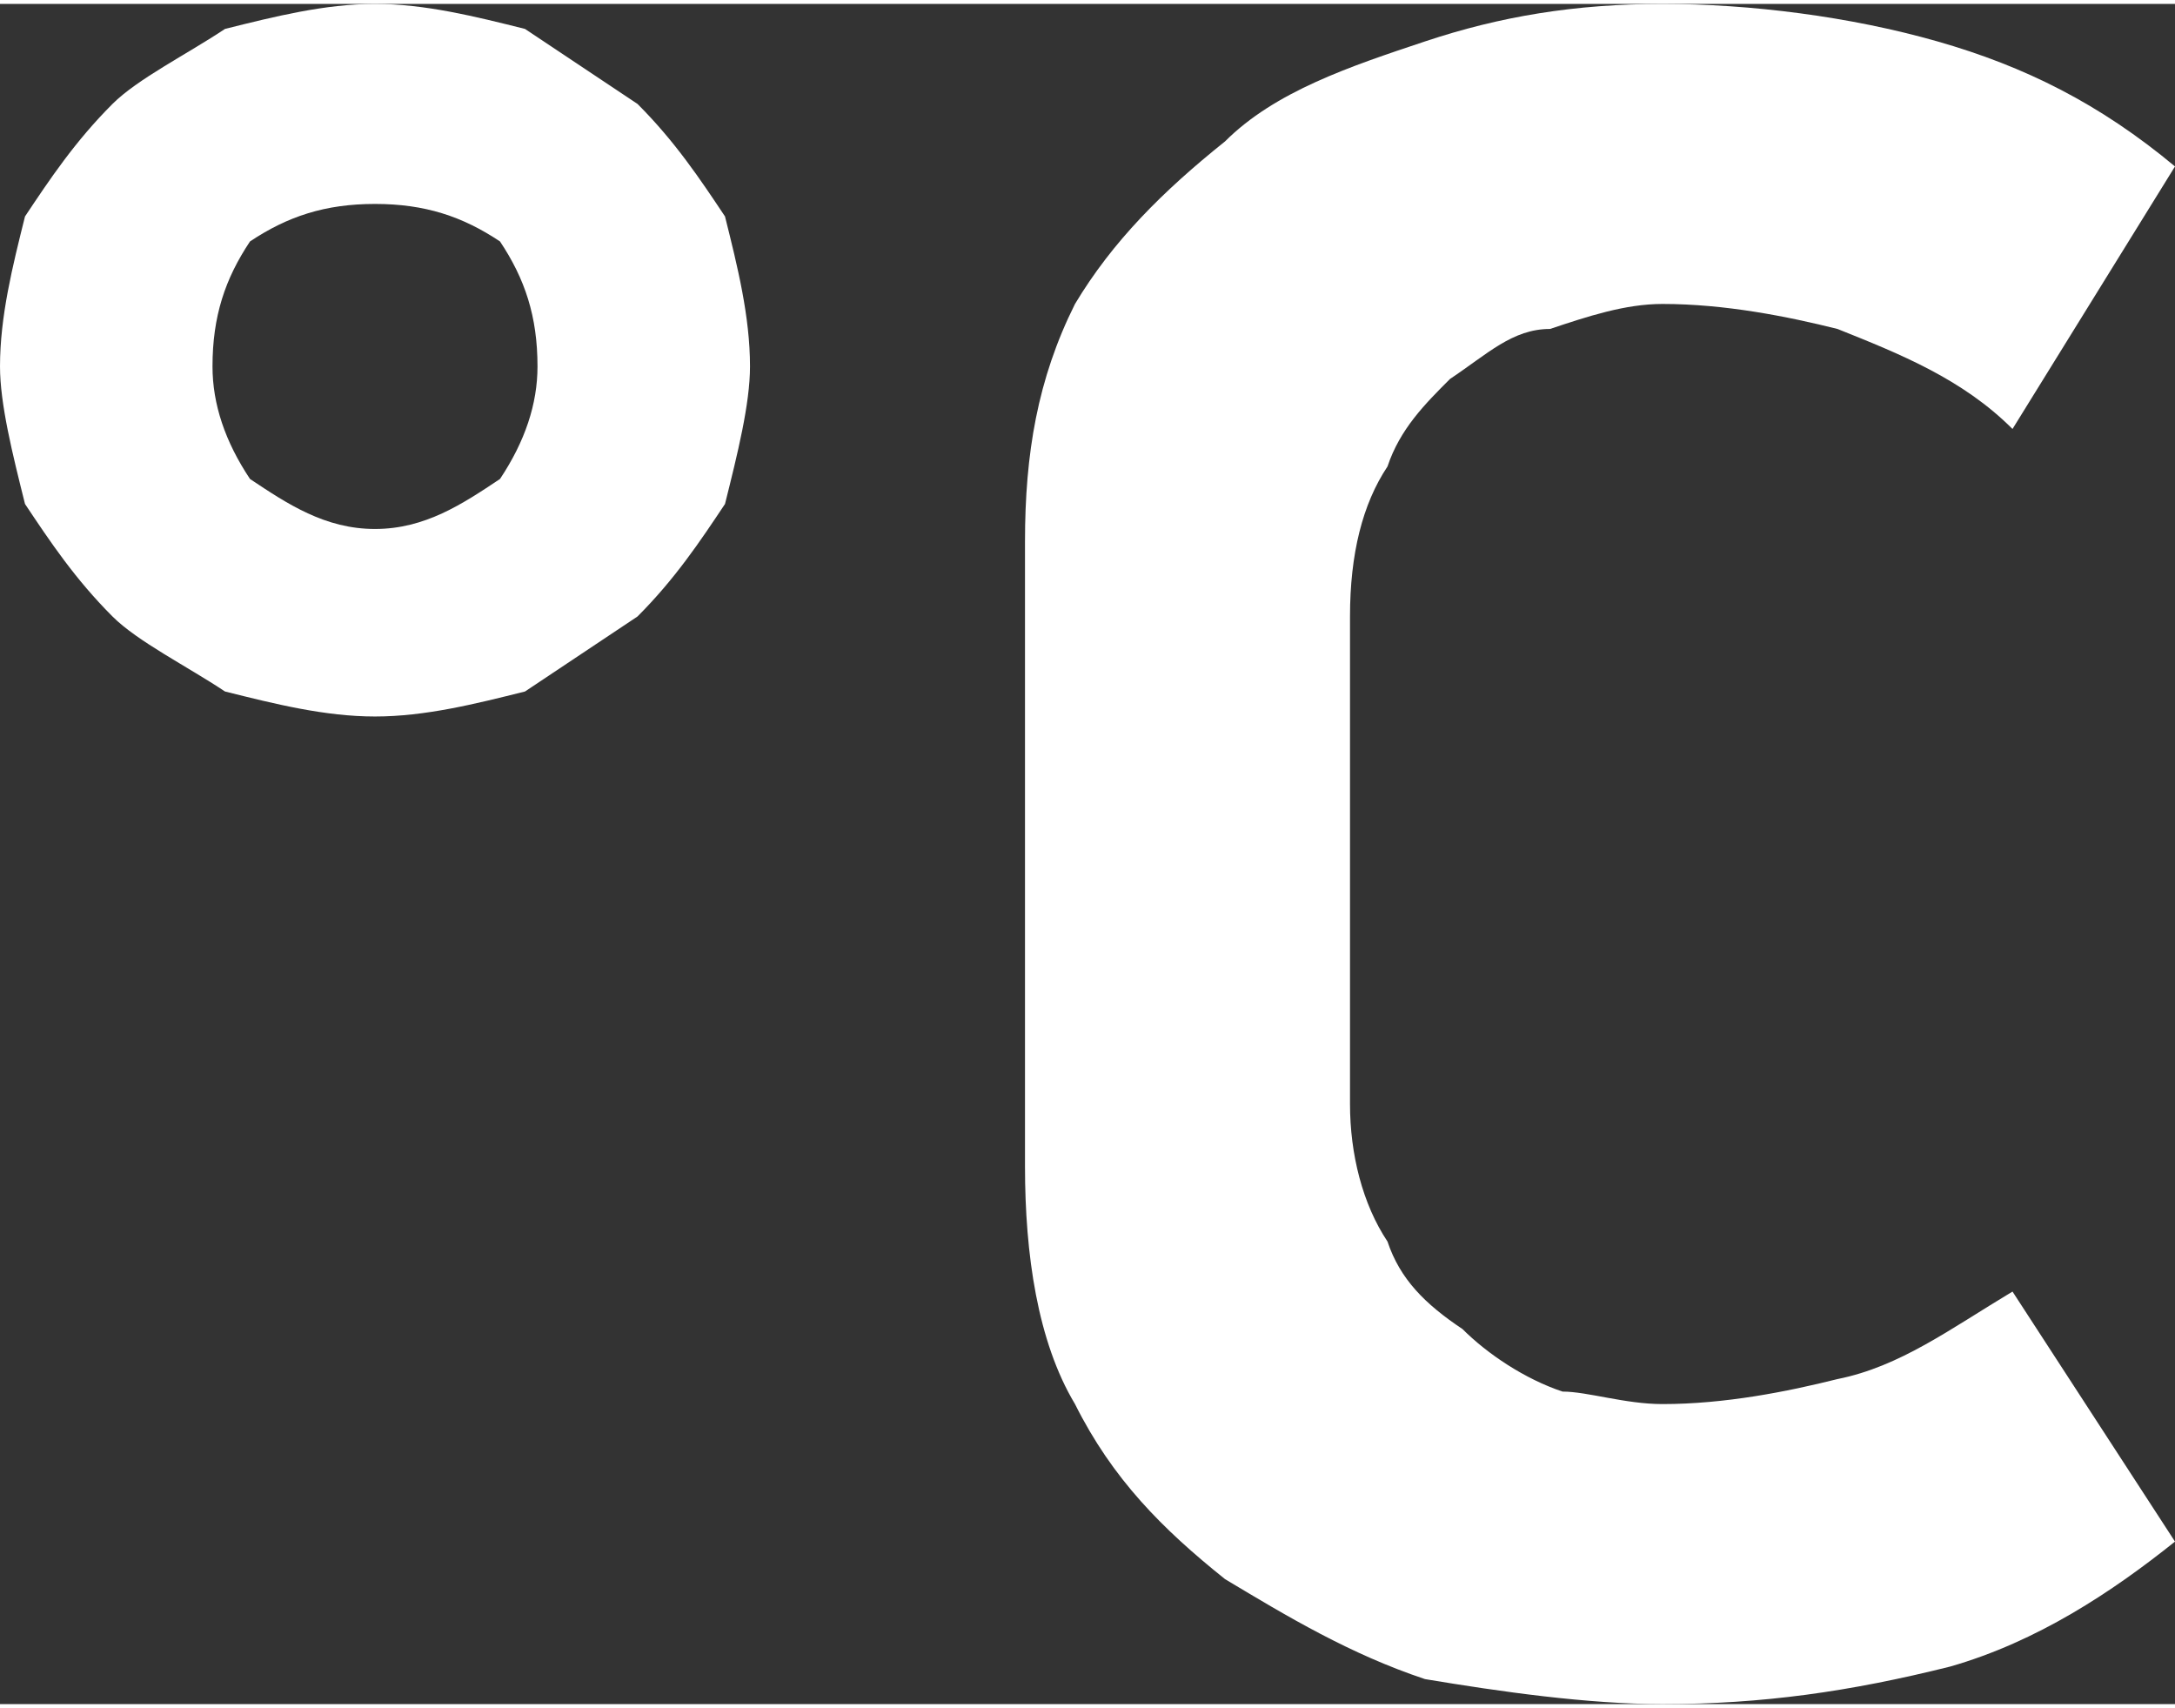
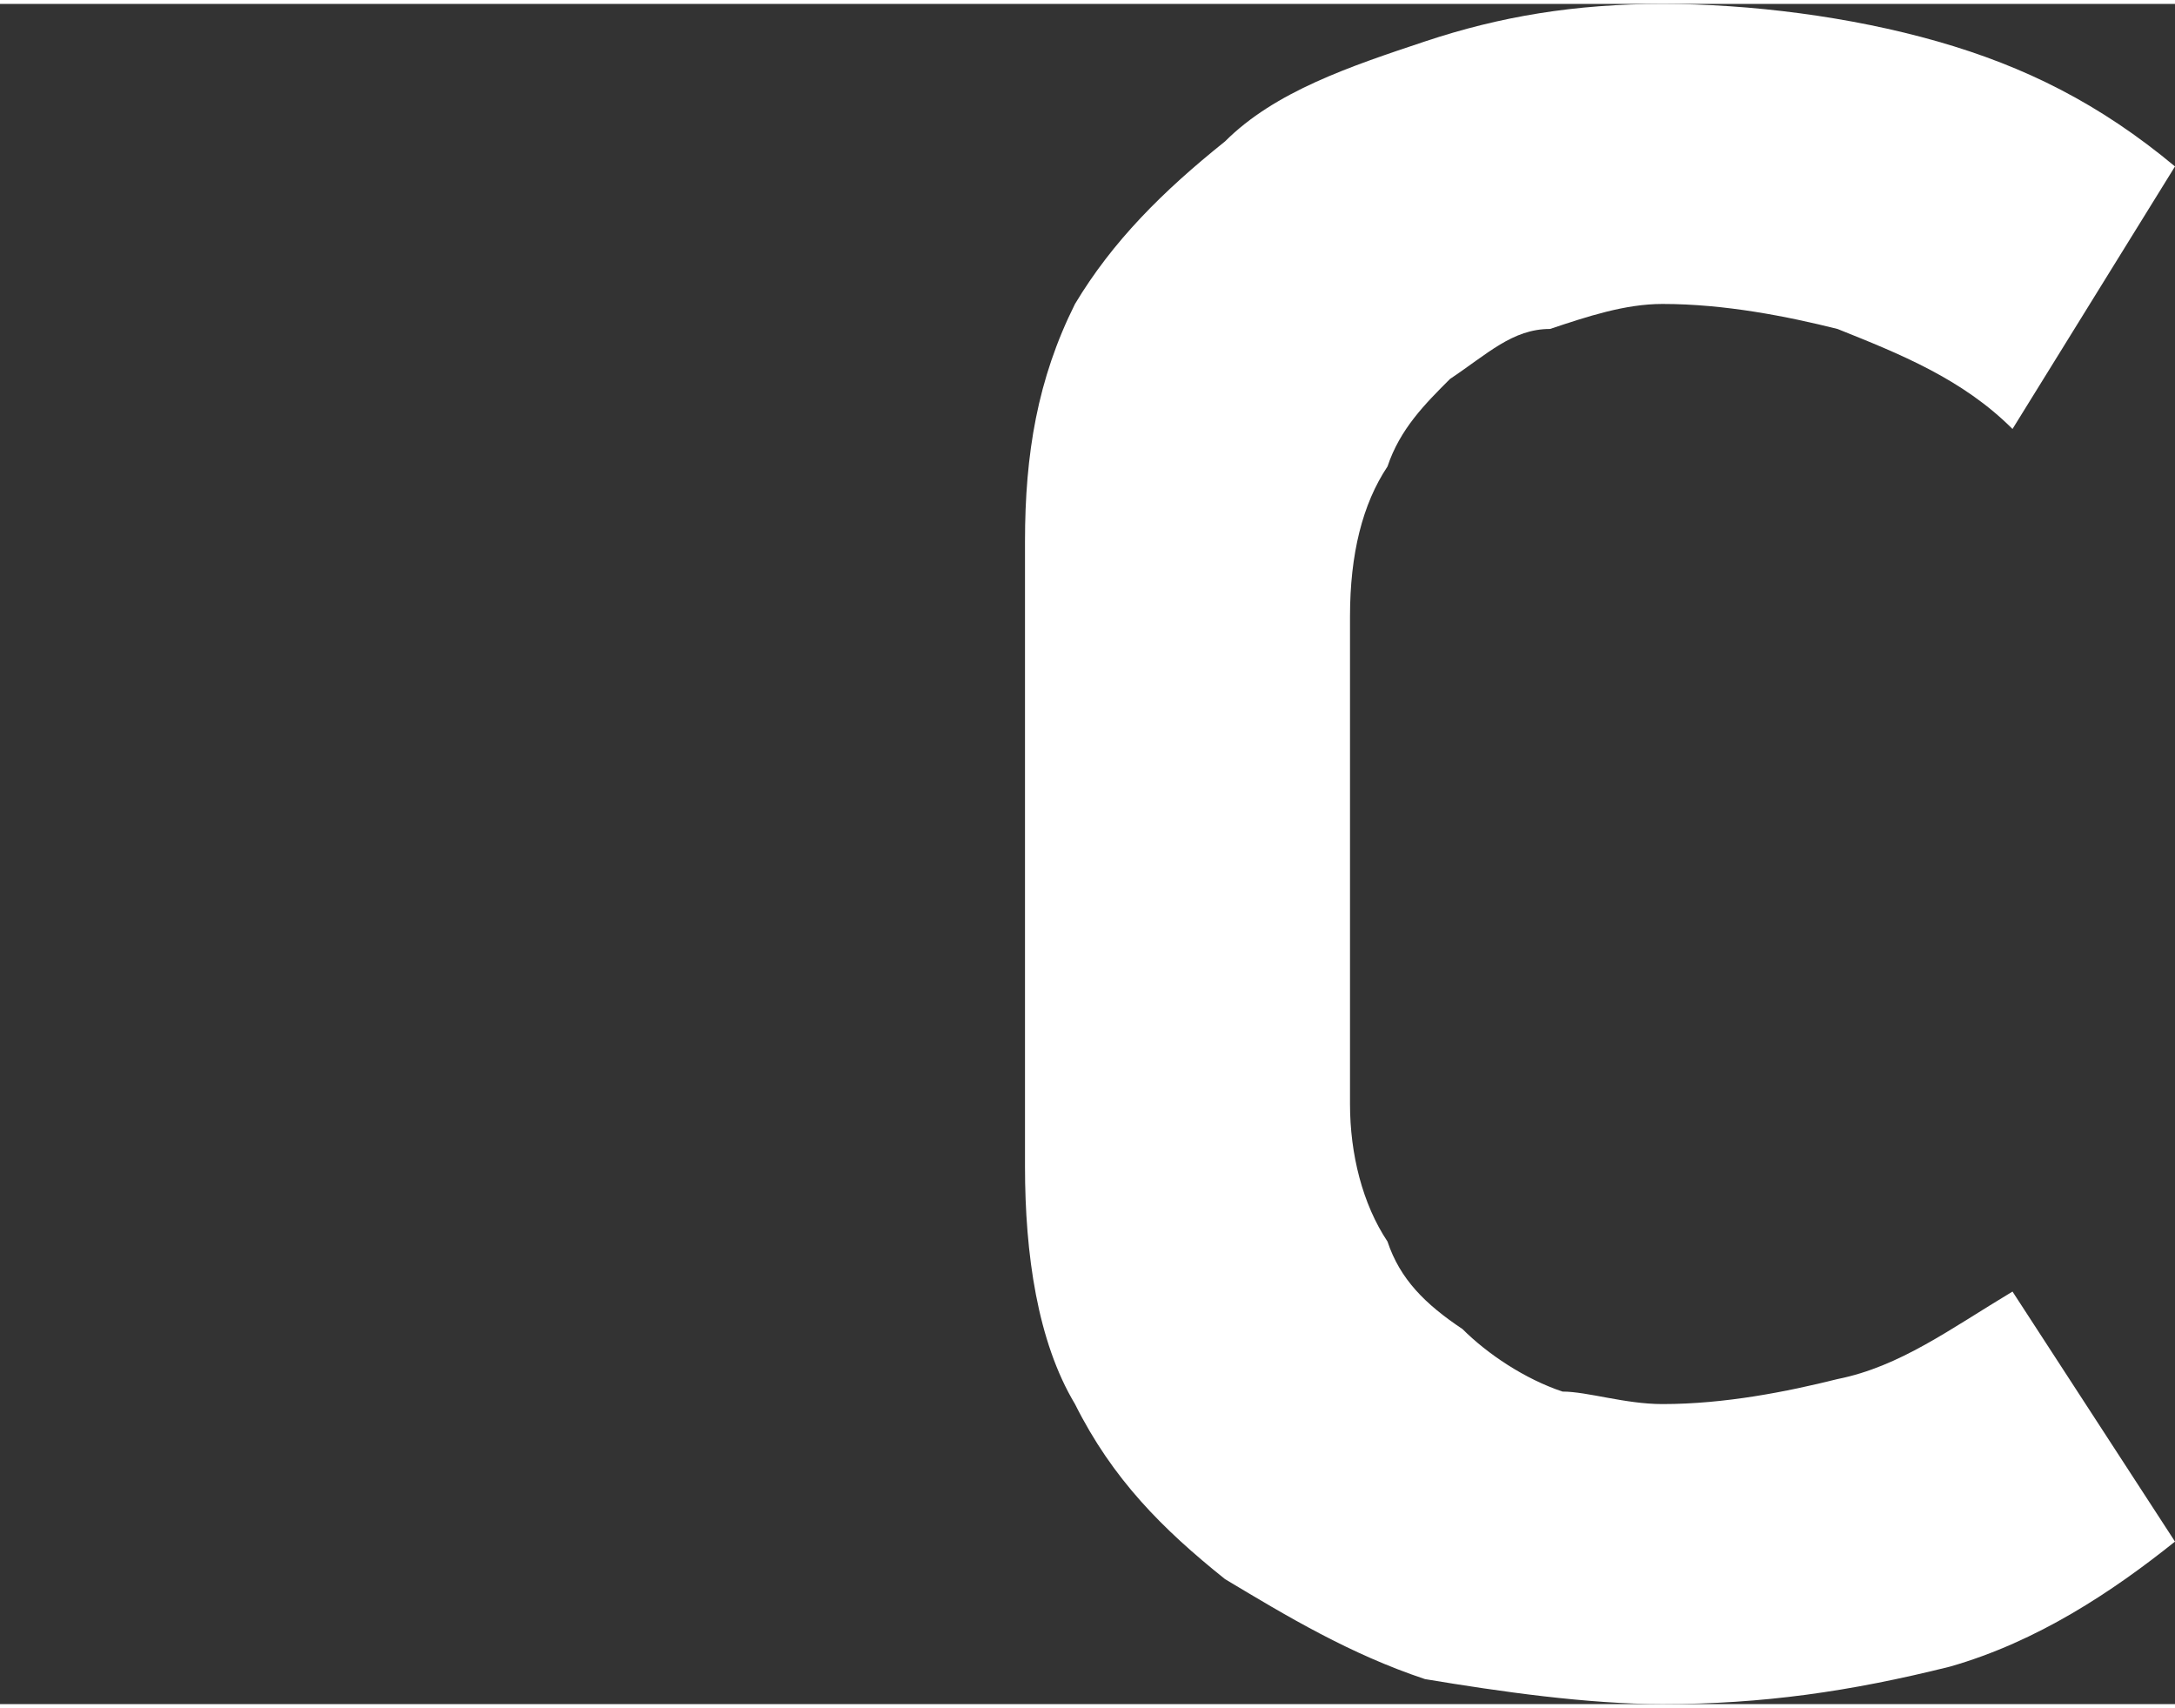
<svg xmlns="http://www.w3.org/2000/svg" xml:space="preserve" width="32.255mm" height="25.327mm" version="1.1" style="shape-rendering:geometricPrecision; text-rendering:geometricPrecision; image-rendering:optimizeQuality; fill-rule:evenodd; clip-rule:evenodd" viewBox="0 0 174 136">
  <rect x="0" y="0" width="174" height="136" fill="#333333" stroke="none" />
  <defs>
    <style type="text/css">
   
    .fil0 {fill:white;fill-rule:nonzero}
   
  </style>
  </defs>
  <g id="Слой_x0020_1">
    <g id="_1032128240">
      <g>
        <path class="fil0" d="M161 34c-4,-4 -9,-6 -14,-8 -4,-1 -9,-2 -14,-2 -3,0 -6,1 -9,2 -3,0 -5,2 -8,4 -2,2 -4,4 -5,7 -2,3 -3,7 -3,12l0 39c0,4 1,8 3,11 1,3 3,5 6,7 2,2 5,4 8,5 2,0 5,1 8,1 5,0 10,-1 14,-2 5,-1 9,-4 14,-7l13 20c-5,4 -11,8 -18,10 -8,2 -15,3 -23,3 -6,0 -13,-1 -19,-2 -6,-2 -11,-5 -16,-8 -5,-4 -9,-8 -12,-14 -3,-5 -4,-12 -4,-19l0 -50c0,-7 1,-13 4,-19 3,-5 7,-9 12,-13 4,-4 10,-6 16,-8 6,-2 12,-3 19,-3 7,0 15,1 22,3 7,2 13,5 19,10l-13 21z" />
      </g>
    </g>
    <g id="_1032133520">
      <g>
-         <path class="fil0" d="M60 29c0,3 -1,7 -2,11 -2,3 -4,6 -7,9 -3,2 -6,4 -9,6 -4,1 -8,2 -12,2 -4,0 -8,-1 -12,-2 -3,-2 -7,-4 -9,-6 -3,-3 -5,-6 -7,-9 -1,-4 -2,-8 -2,-11 0,-4 1,-8 2,-12 2,-3 4,-6 7,-9 2,-2 6,-4 9,-6 4,-1 8,-2 12,-2 4,0 8,1 12,2 3,2 6,4 9,6 3,3 5,6 7,9 1,4 2,8 2,12zm-17 0l0 0c0,-4 -1,-7 -3,-10 -3,-2 -6,-3 -10,-3 -4,0 -7,1 -10,3 -2,3 -3,6 -3,10 0,3 1,6 3,9 3,2 6,4 10,4 4,0 7,-2 10,-4 2,-3 3,-6 3,-9z" />
-       </g>
+         </g>
    </g>
  </g>
</svg>